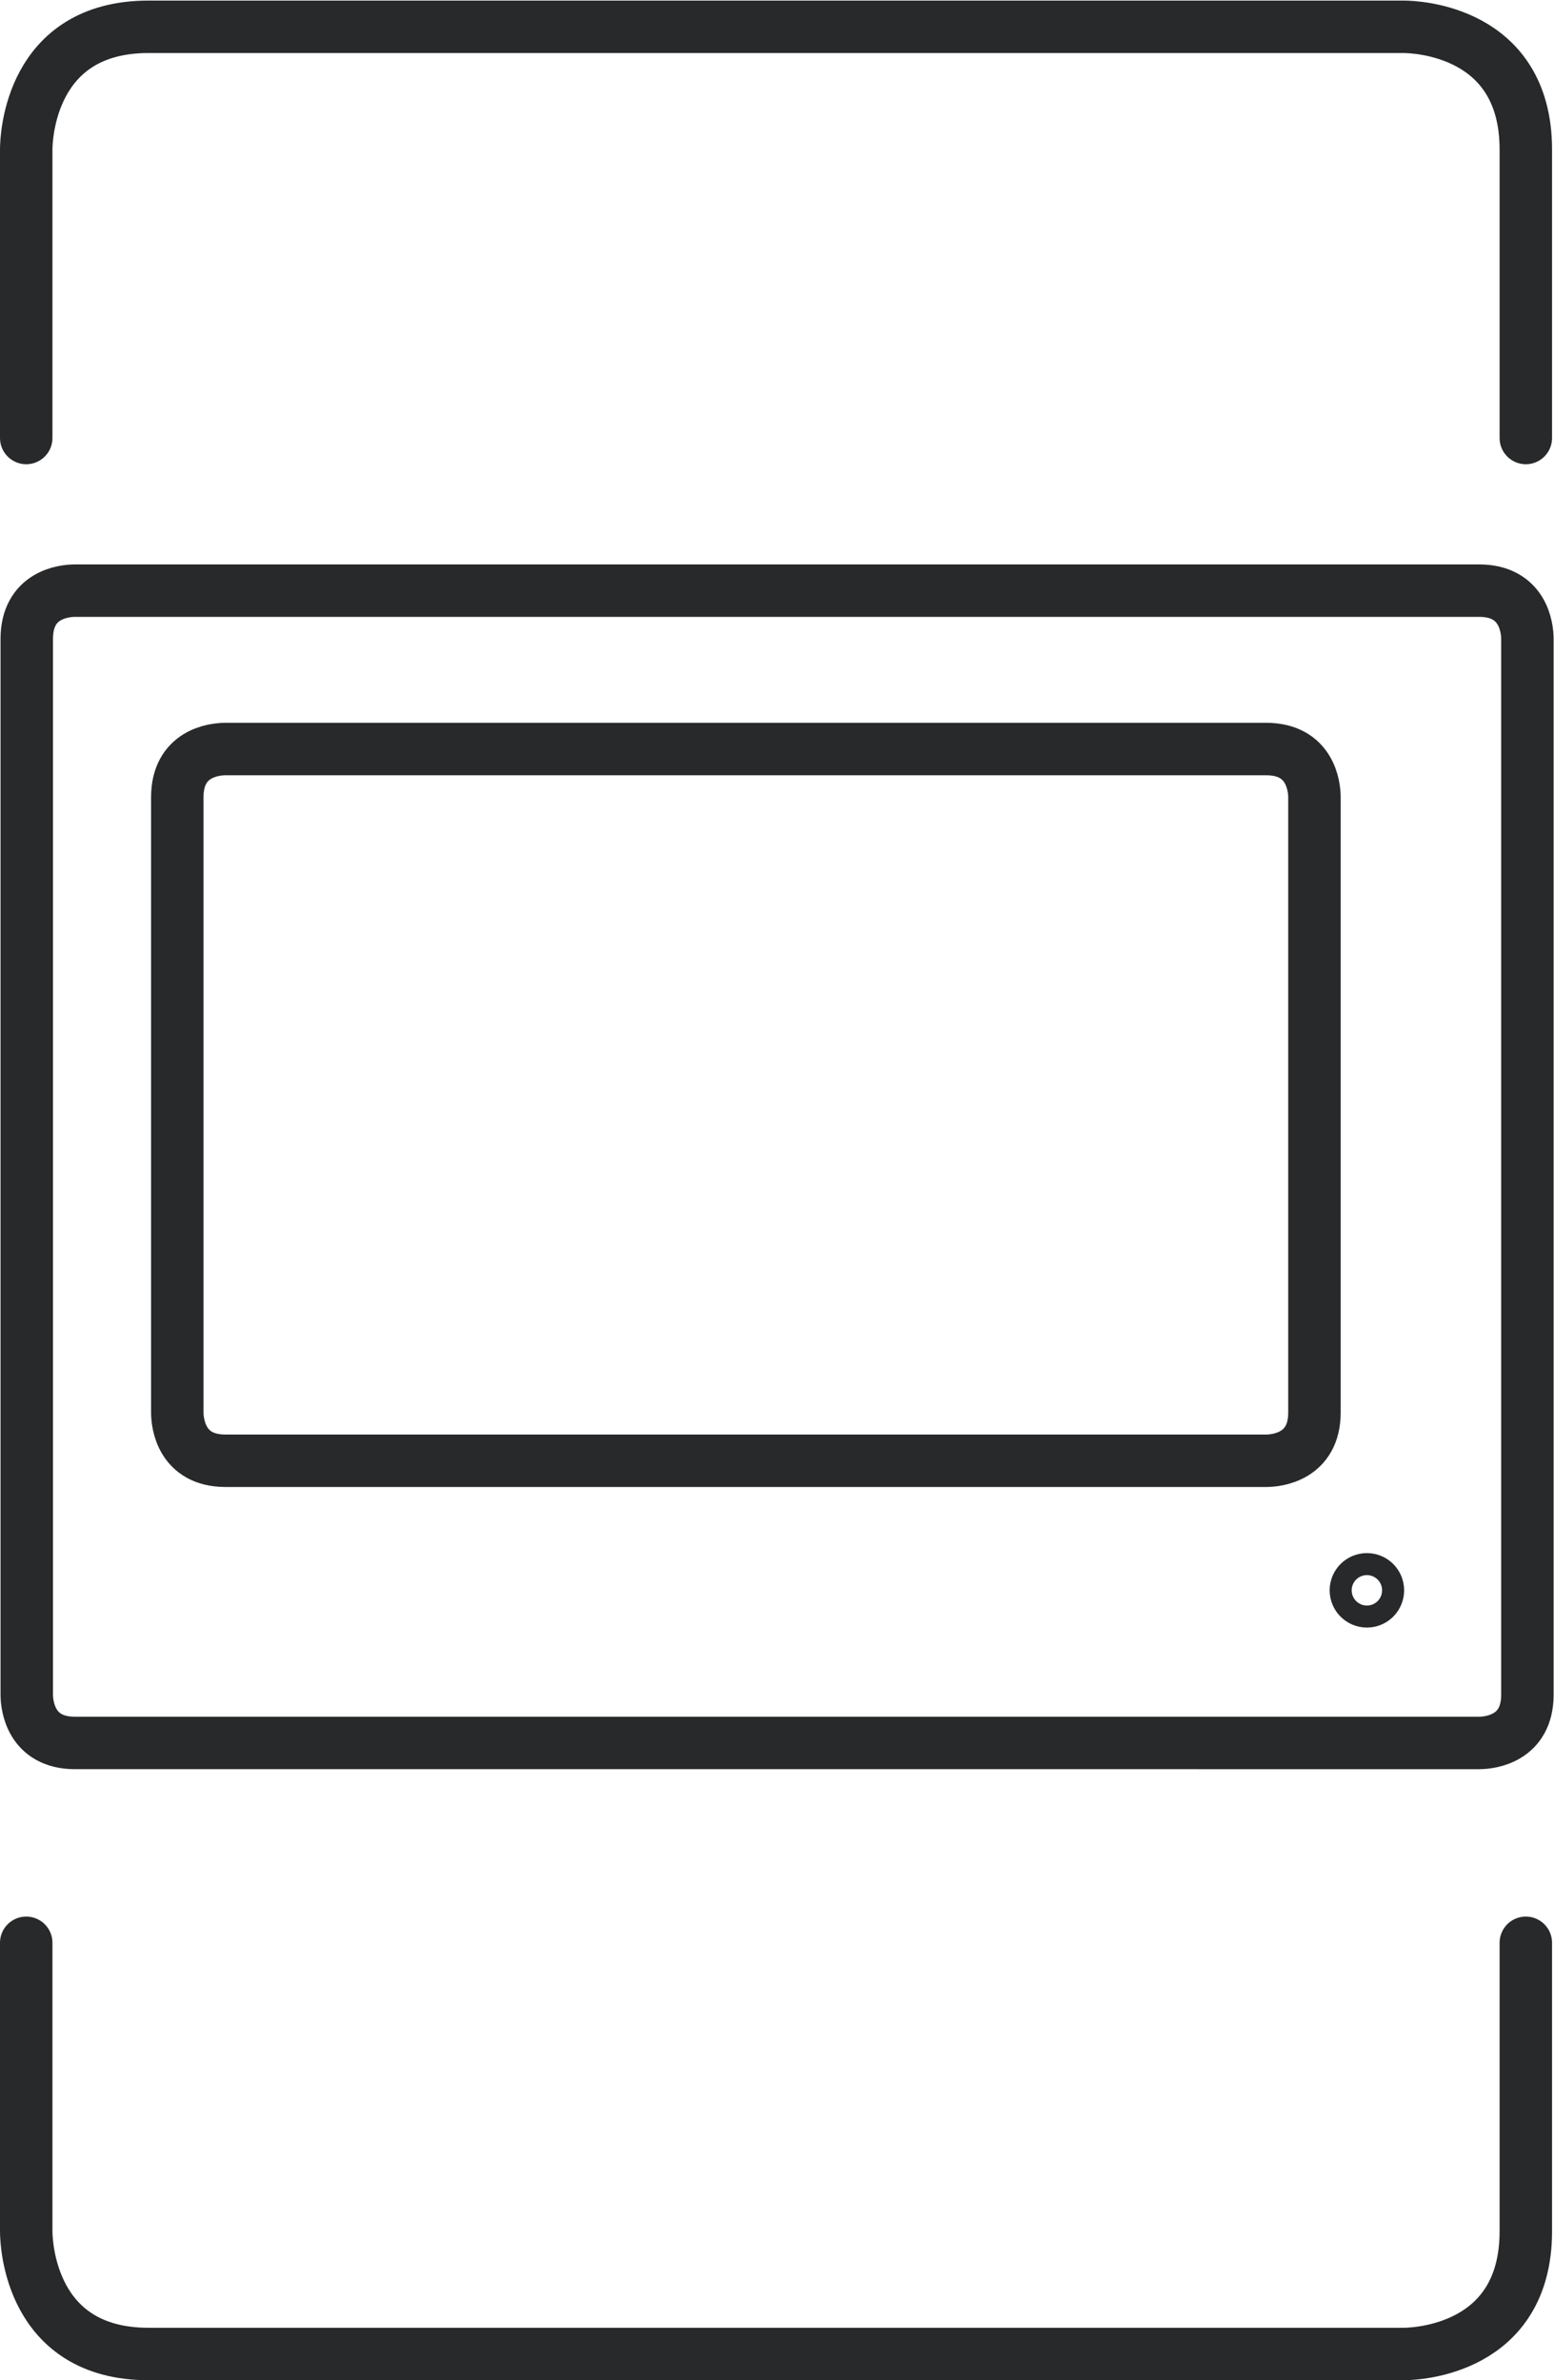
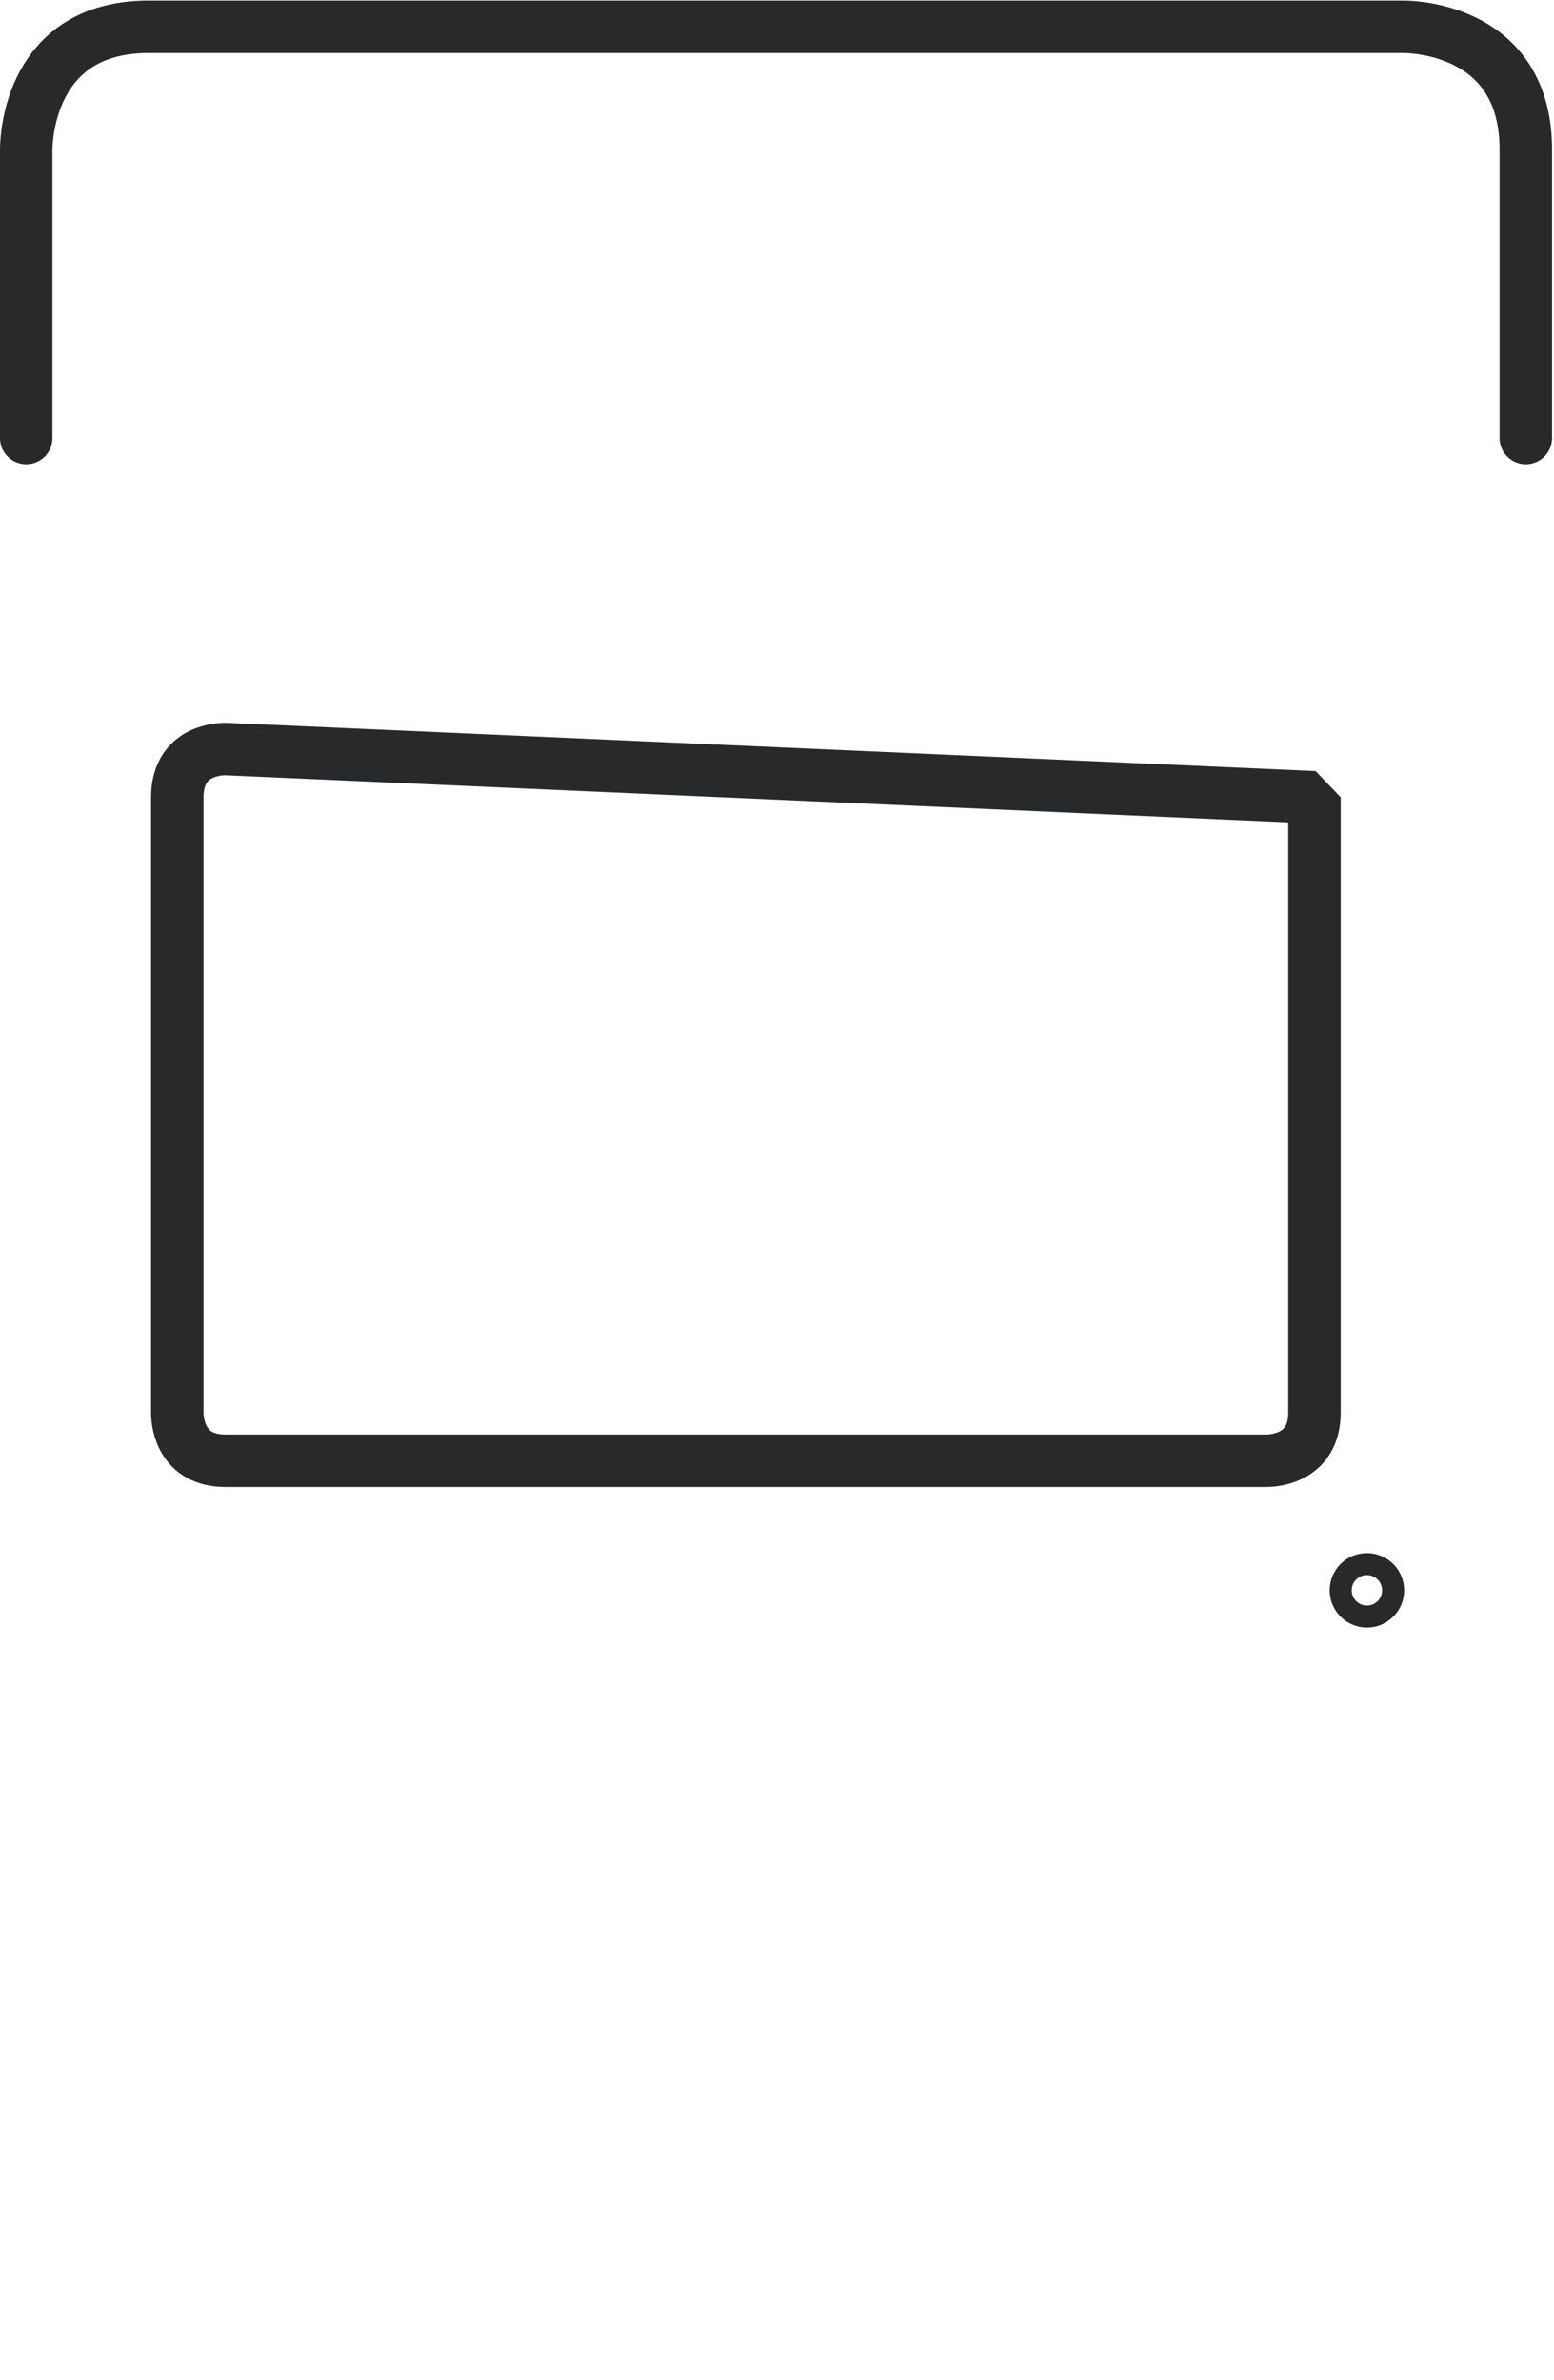
<svg xmlns="http://www.w3.org/2000/svg" xmlns:ns1="http://sodipodi.sourceforge.net/DTD/sodipodi-0.dtd" xmlns:ns2="http://www.inkscape.org/namespaces/inkscape" version="1.1" id="svg2" xml:space="preserve" width="39.493" height="60.493" viewBox="0 0 39.493 60.493" ns1:docname="secured..eps">
  <defs id="defs6" />
  <ns1:namedview pagecolor="#ffffff" bordercolor="#666666" borderopacity="1" objecttolerance="10" gridtolerance="10" guidetolerance="10" ns2:pageopacity="0" ns2:pageshadow="2" ns2:window-width="640" ns2:window-height="480" id="namedview4" />
  <g id="g10" ns2:groupmode="layer" ns2:label="ink_ext_XXXXXX" transform="matrix(1.333,0,0,-1.333,0,60.493)">
    <g id="g12" transform="scale(0.1)">
-       <path d="m 14.301,341.199 c -2.199,0 -9.199,-0.801 -9.199,-9.199 V 130.699 c 0,-2.097 0.797,-9.199 9.199,-9.199 L 282,121.5 c 2.102,0 9.199,0.801 9.199,9.199 V 332 c 0,2.102 -0.801,9.199 -9.199,9.199 z" style="fill:none;stroke:#28292a;stroke-width:10;stroke-linecap:butt;stroke-linejoin:miter;stroke-miterlimit:1;stroke-dasharray:none;stroke-opacity:1" id="path14" />
-       <path d="m 43,311 c -2.199,0 -9.199,-0.801 -9.199,-9.199 V 184.5 c 0,-2.102 0.801,-9.199 9.199,-9.199 h 198.398 c 2.102,0 9.204,0.801 9.204,9.199 v 117.301 c 0,2.097 -0.801,9.199 -9.204,9.199 z" style="fill:none;stroke:#28292a;stroke-width:10;stroke-linecap:butt;stroke-linejoin:miter;stroke-miterlimit:1;stroke-dasharray:none;stroke-opacity:1" id="path16" />
-       <path d="m 5,83.398 v -55 C 5,26 5.801,5 28.301,5 H 267.602 c 2.398,0 23.296,0.801 23.296,23.398 v 55" style="fill:none;stroke:#28292a;stroke-width:10;stroke-linecap:round;stroke-linejoin:round;stroke-miterlimit:4;stroke-dasharray:none;stroke-opacity:1" id="path18" />
+       <path d="m 43,311 c -2.199,0 -9.199,-0.801 -9.199,-9.199 V 184.5 c 0,-2.102 0.801,-9.199 9.199,-9.199 h 198.398 c 2.102,0 9.204,0.801 9.204,9.199 v 117.301 z" style="fill:none;stroke:#28292a;stroke-width:10;stroke-linecap:butt;stroke-linejoin:miter;stroke-miterlimit:1;stroke-dasharray:none;stroke-opacity:1" id="path16" />
      <path d="m 5,370.301 v 55 c 0,2.398 0.801,23.398 23.301,23.398 H 267.602 c 2.398,0 23.296,-0.801 23.296,-23.398 v -55" style="fill:none;stroke:#28292a;stroke-width:10;stroke-linecap:round;stroke-linejoin:round;stroke-miterlimit:4;stroke-dasharray:none;stroke-opacity:1" id="path20" />
      <path d="m 260.602,152.699 c 1.16,0 2.097,-0.937 2.097,-2.097 0,-1.161 -0.937,-2.102 -2.097,-2.102 -1.161,0 -2.102,0.941 -2.102,2.102 0,1.16 0.941,2.097 2.102,2.097 z" style="fill:none;stroke:#28292a;stroke-width:10;stroke-linecap:round;stroke-linejoin:round;stroke-miterlimit:4;stroke-dasharray:none;stroke-opacity:1" id="path22" />
    </g>
  </g>
</svg>